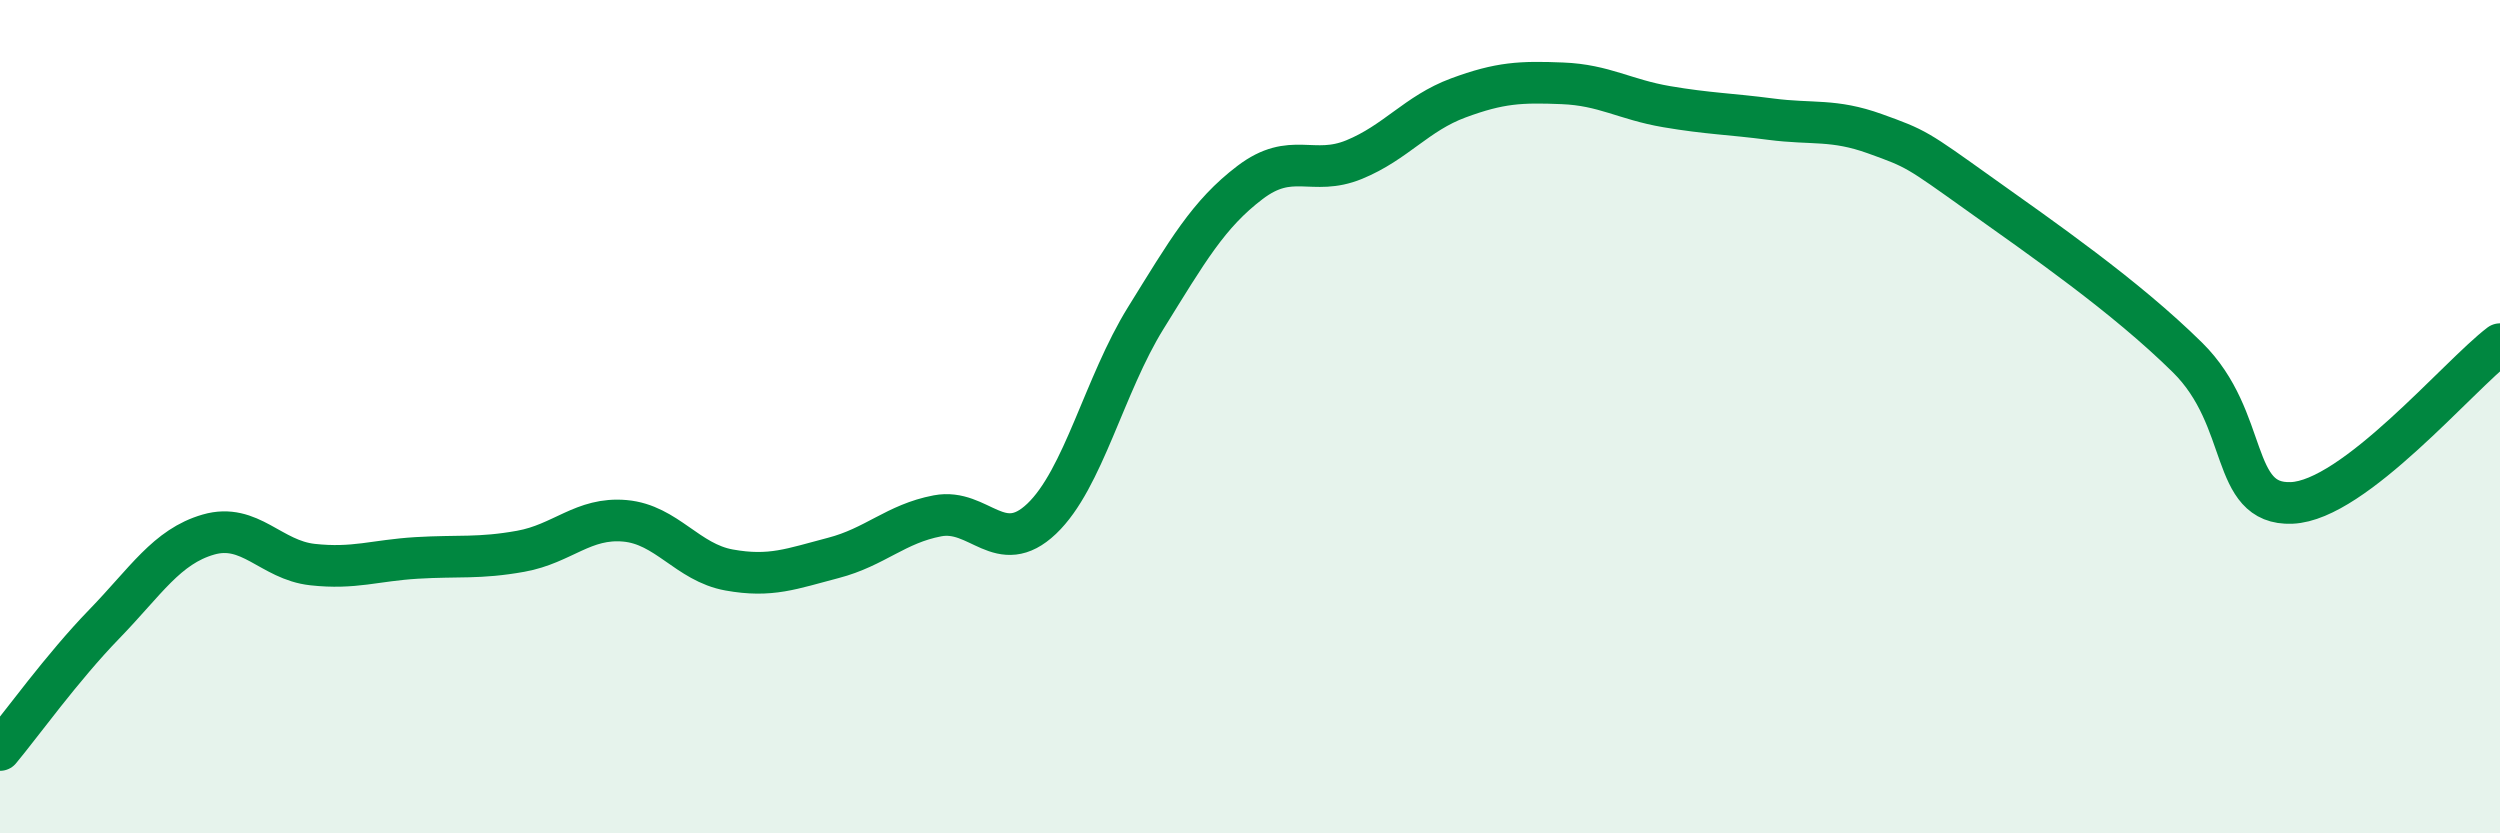
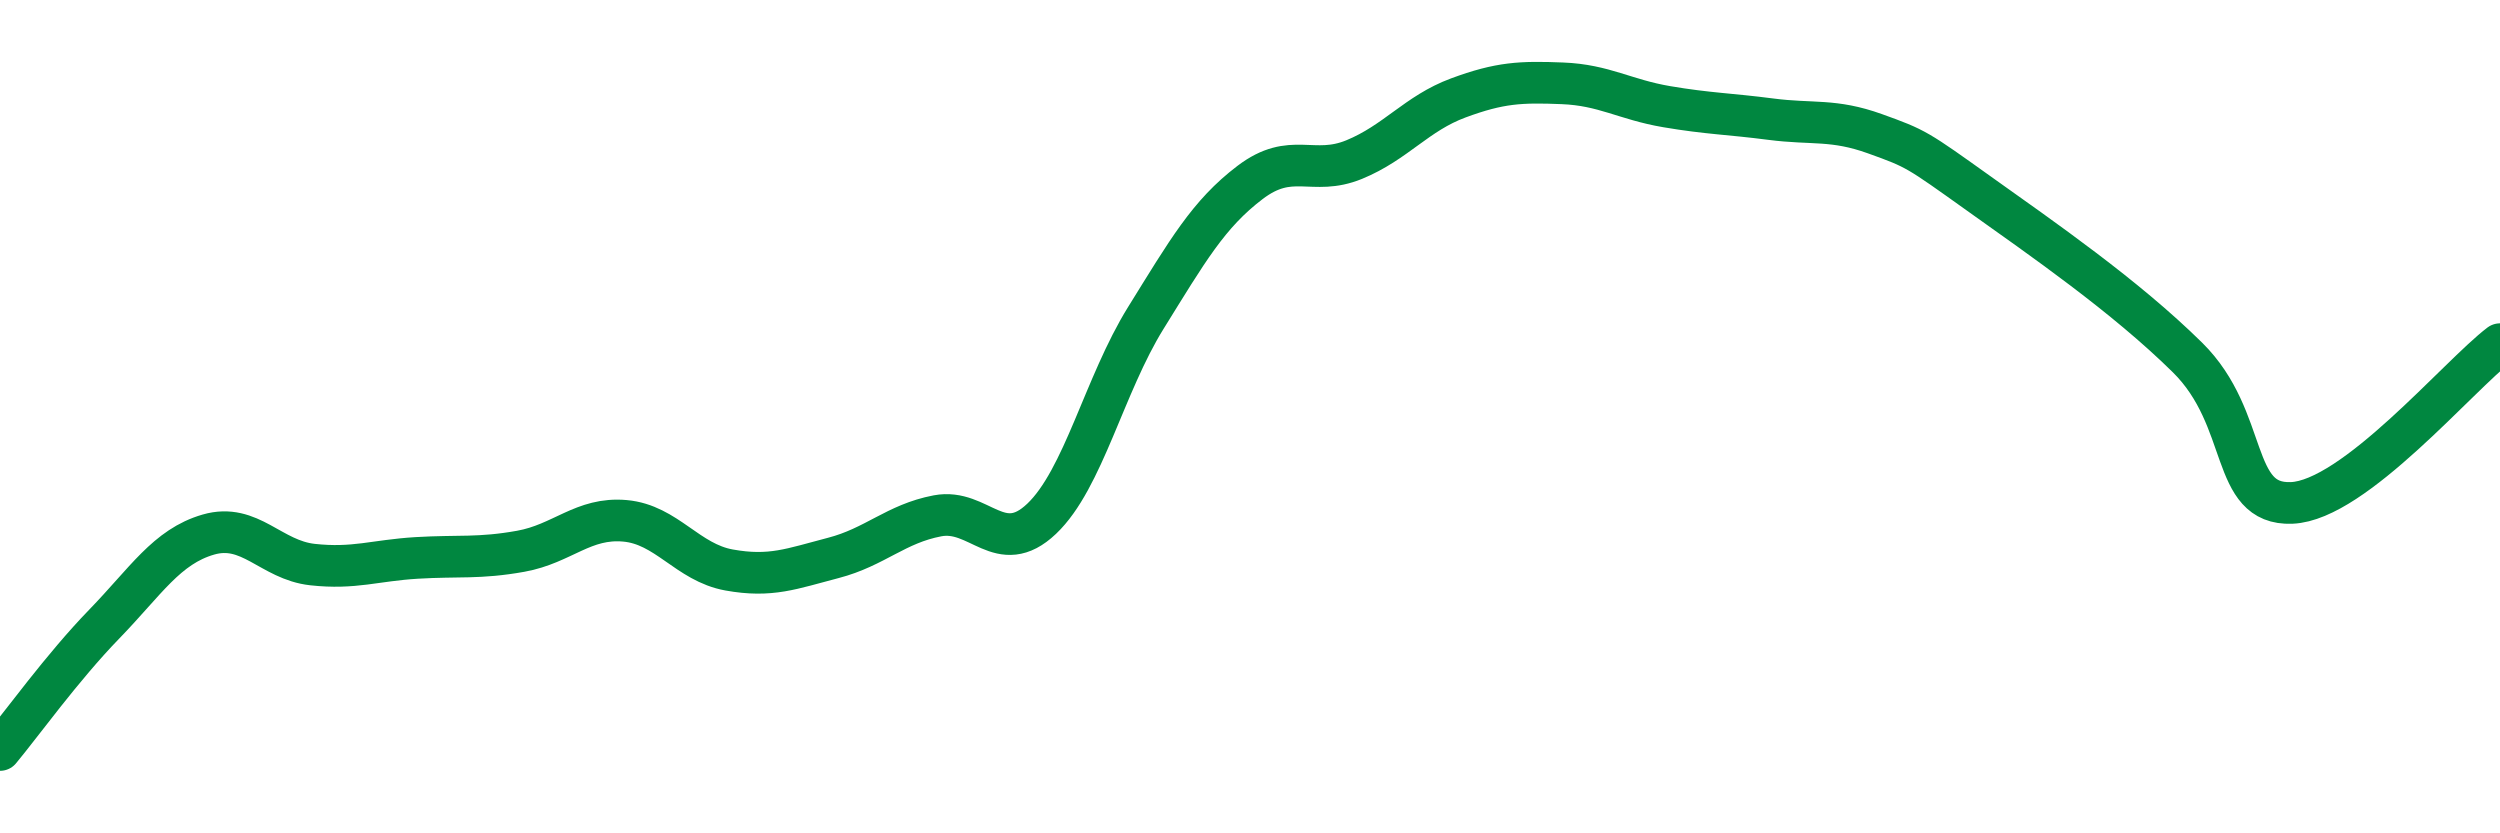
<svg xmlns="http://www.w3.org/2000/svg" width="60" height="20" viewBox="0 0 60 20">
-   <path d="M 0,18 C 0.5,17.4 1.5,16.01 2.5,14.98 C 3.5,13.95 4,13.12 5,12.83 C 6,12.54 6.5,13.44 7.5,13.55 C 8.5,13.66 9,13.45 10,13.39 C 11,13.33 11.5,13.41 12.5,13.23 C 13.5,13.05 14,12.41 15,12.5 C 16,12.59 16.5,13.5 17.5,13.68 C 18.5,13.86 19,13.65 20,13.39 C 21,13.13 21.5,12.57 22.5,12.38 C 23.5,12.19 24,13.4 25,12.45 C 26,11.5 26.5,9.24 27.5,7.63 C 28.5,6.02 29,5.14 30,4.38 C 31,3.62 31.5,4.24 32.5,3.83 C 33.5,3.42 34,2.72 35,2.35 C 36,1.98 36.5,1.96 37.5,2 C 38.5,2.04 39,2.39 40,2.56 C 41,2.73 41.5,2.73 42.5,2.86 C 43.5,2.99 44,2.85 45,3.21 C 46,3.57 46,3.58 47.5,4.65 C 49,5.72 51,7.1 52.5,8.58 C 54,10.06 53.5,12.13 55,12.07 C 56.5,12.01 59,9.02 60,8.26L60 20L0 20Z" fill="#008740" opacity="0.1" stroke-linecap="round" stroke-linejoin="round" />
  <path d="M 0,18 C 0.5,17.4 1.5,16.01 2.5,14.98 C 3.5,13.95 4,13.12 5,12.83 C 6,12.54 6.5,13.44 7.5,13.55 C 8.5,13.66 9,13.45 10,13.39 C 11,13.33 11.5,13.41 12.5,13.23 C 13.5,13.05 14,12.41 15,12.5 C 16,12.59 16.5,13.5 17.5,13.68 C 18.5,13.86 19,13.65 20,13.39 C 21,13.13 21.5,12.57 22.5,12.38 C 23.5,12.19 24,13.4 25,12.45 C 26,11.5 26.5,9.24 27.5,7.63 C 28.5,6.02 29,5.14 30,4.38 C 31,3.62 31.5,4.24 32.5,3.83 C 33.5,3.42 34,2.72 35,2.35 C 36,1.98 36.5,1.96 37.5,2 C 38.5,2.04 39,2.39 40,2.56 C 41,2.73 41.5,2.73 42.5,2.86 C 43.5,2.99 44,2.85 45,3.21 C 46,3.57 46,3.58 47.5,4.65 C 49,5.72 51,7.1 52.5,8.58 C 54,10.06 53.5,12.13 55,12.07 C 56.5,12.01 59,9.02 60,8.26" stroke="#008740" stroke-width="1" fill="none" stroke-linecap="round" stroke-linejoin="round" />
</svg>